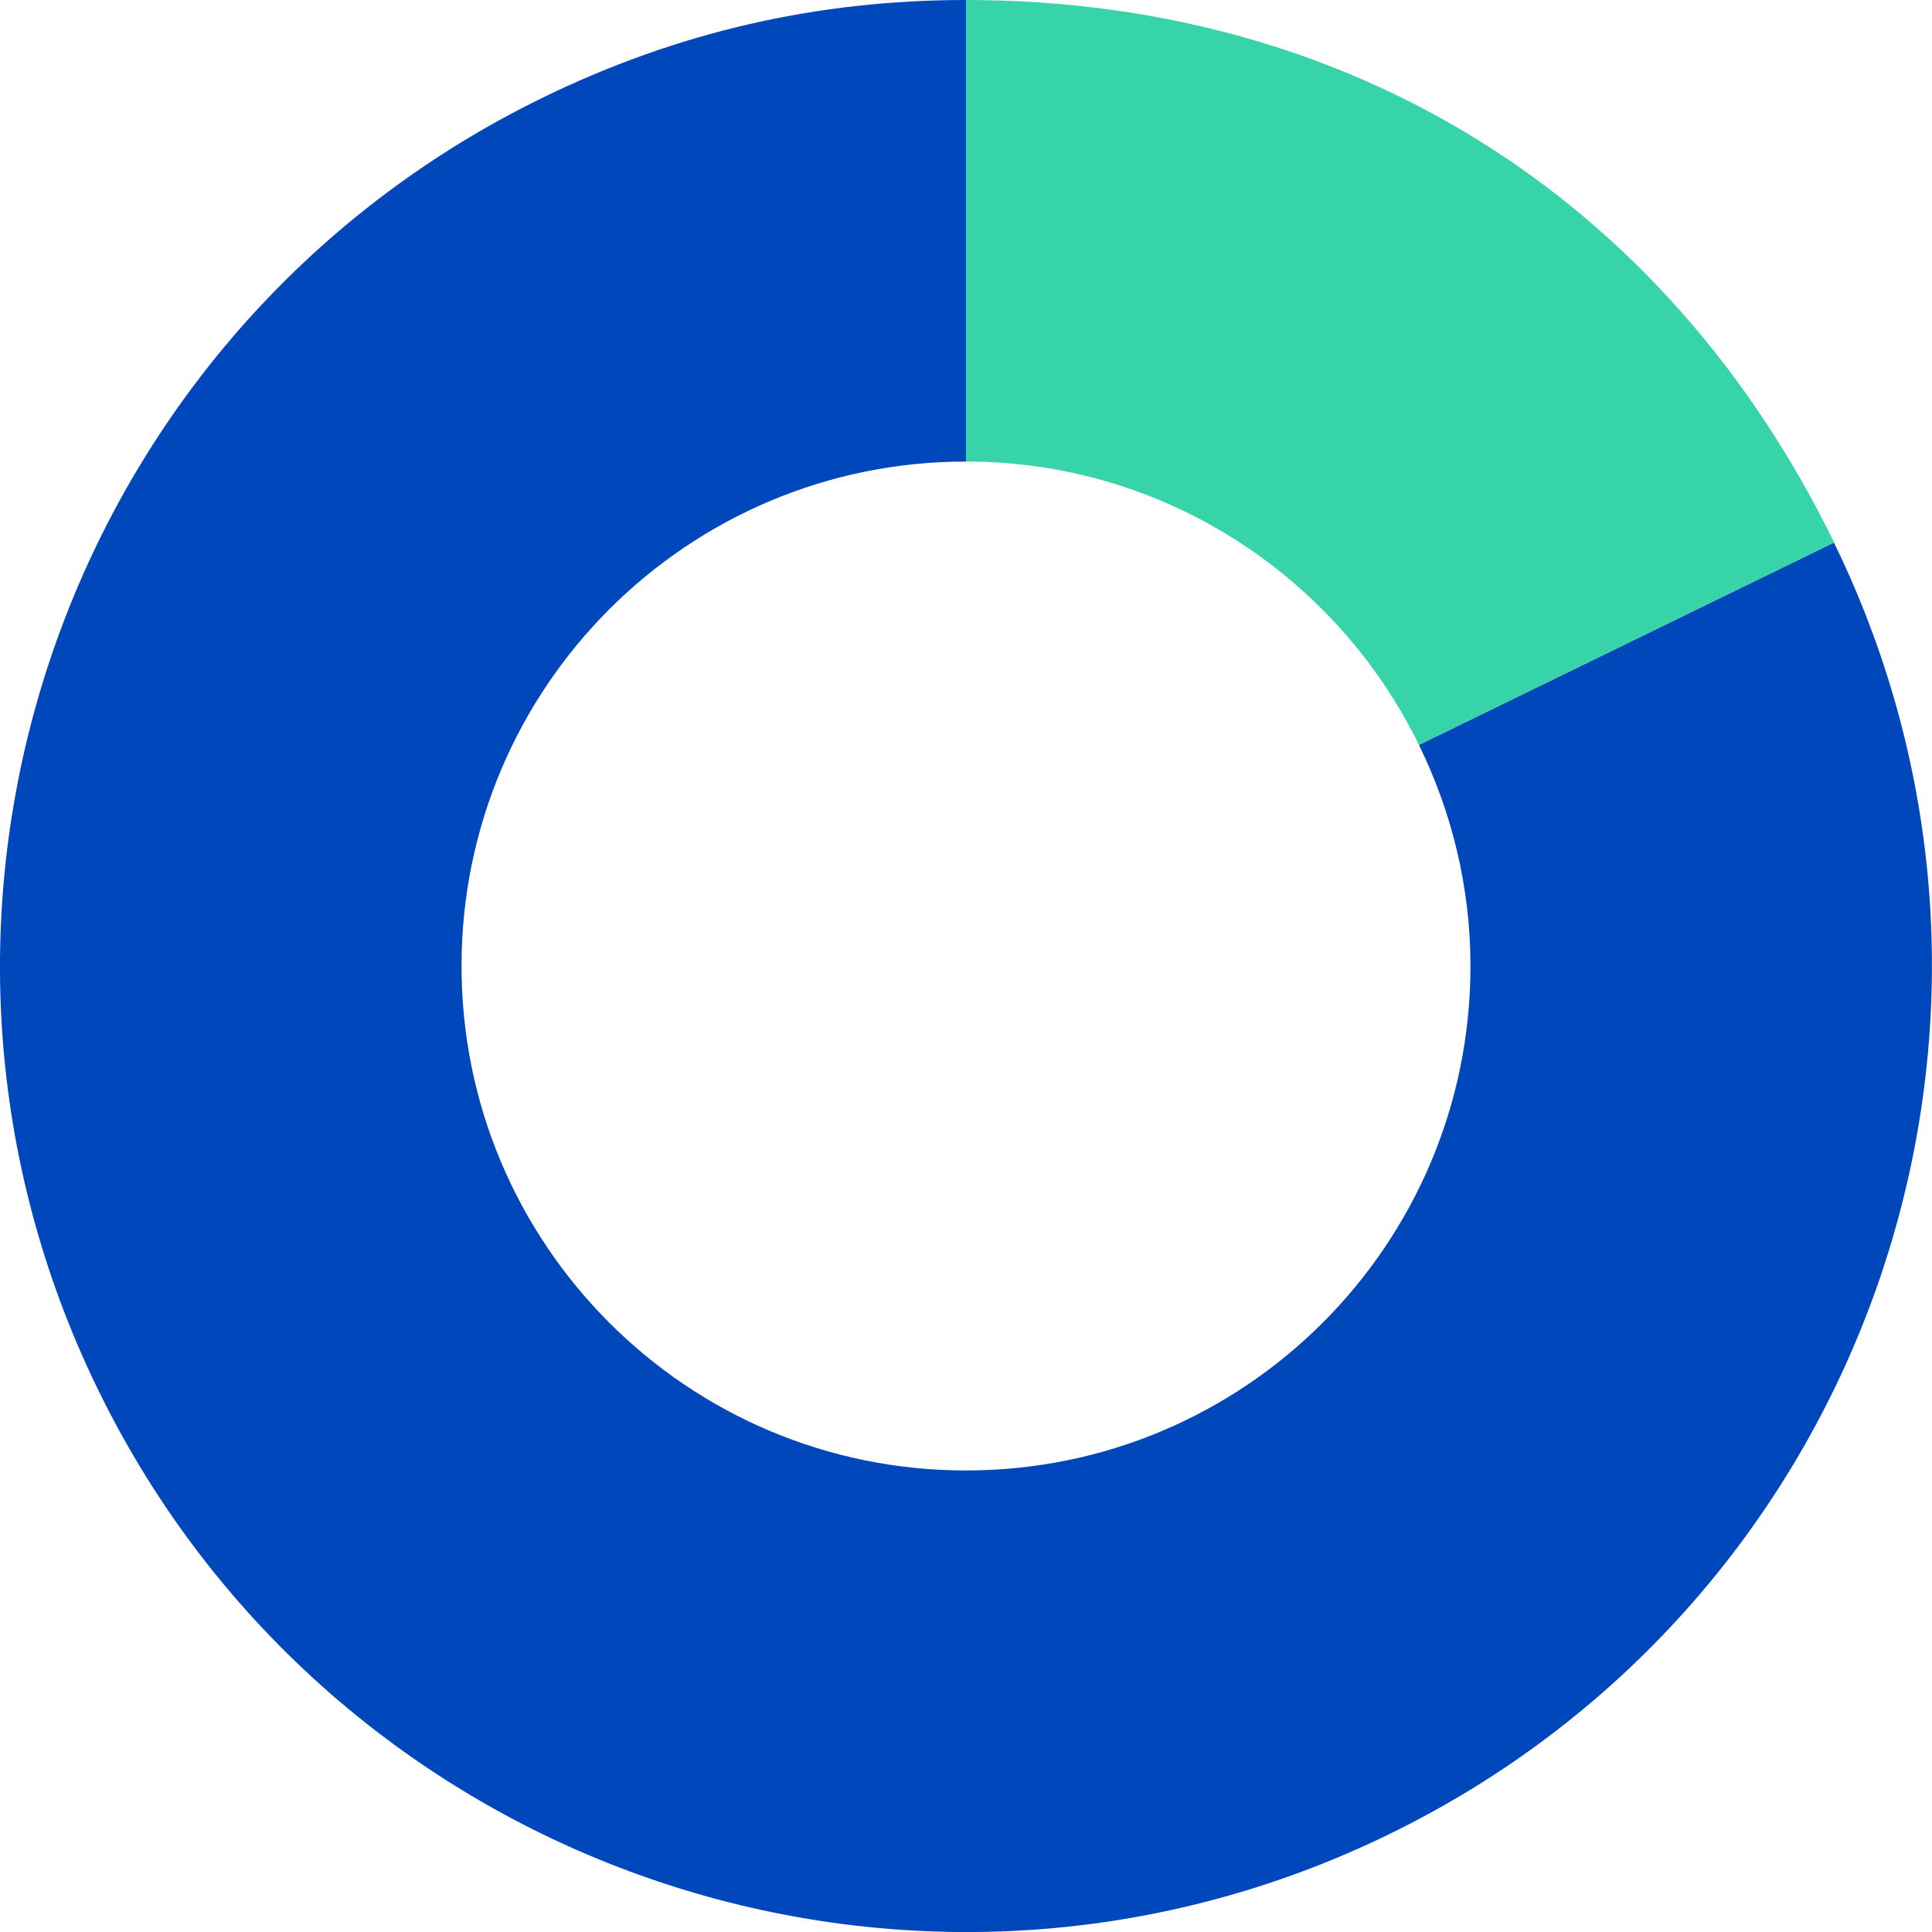
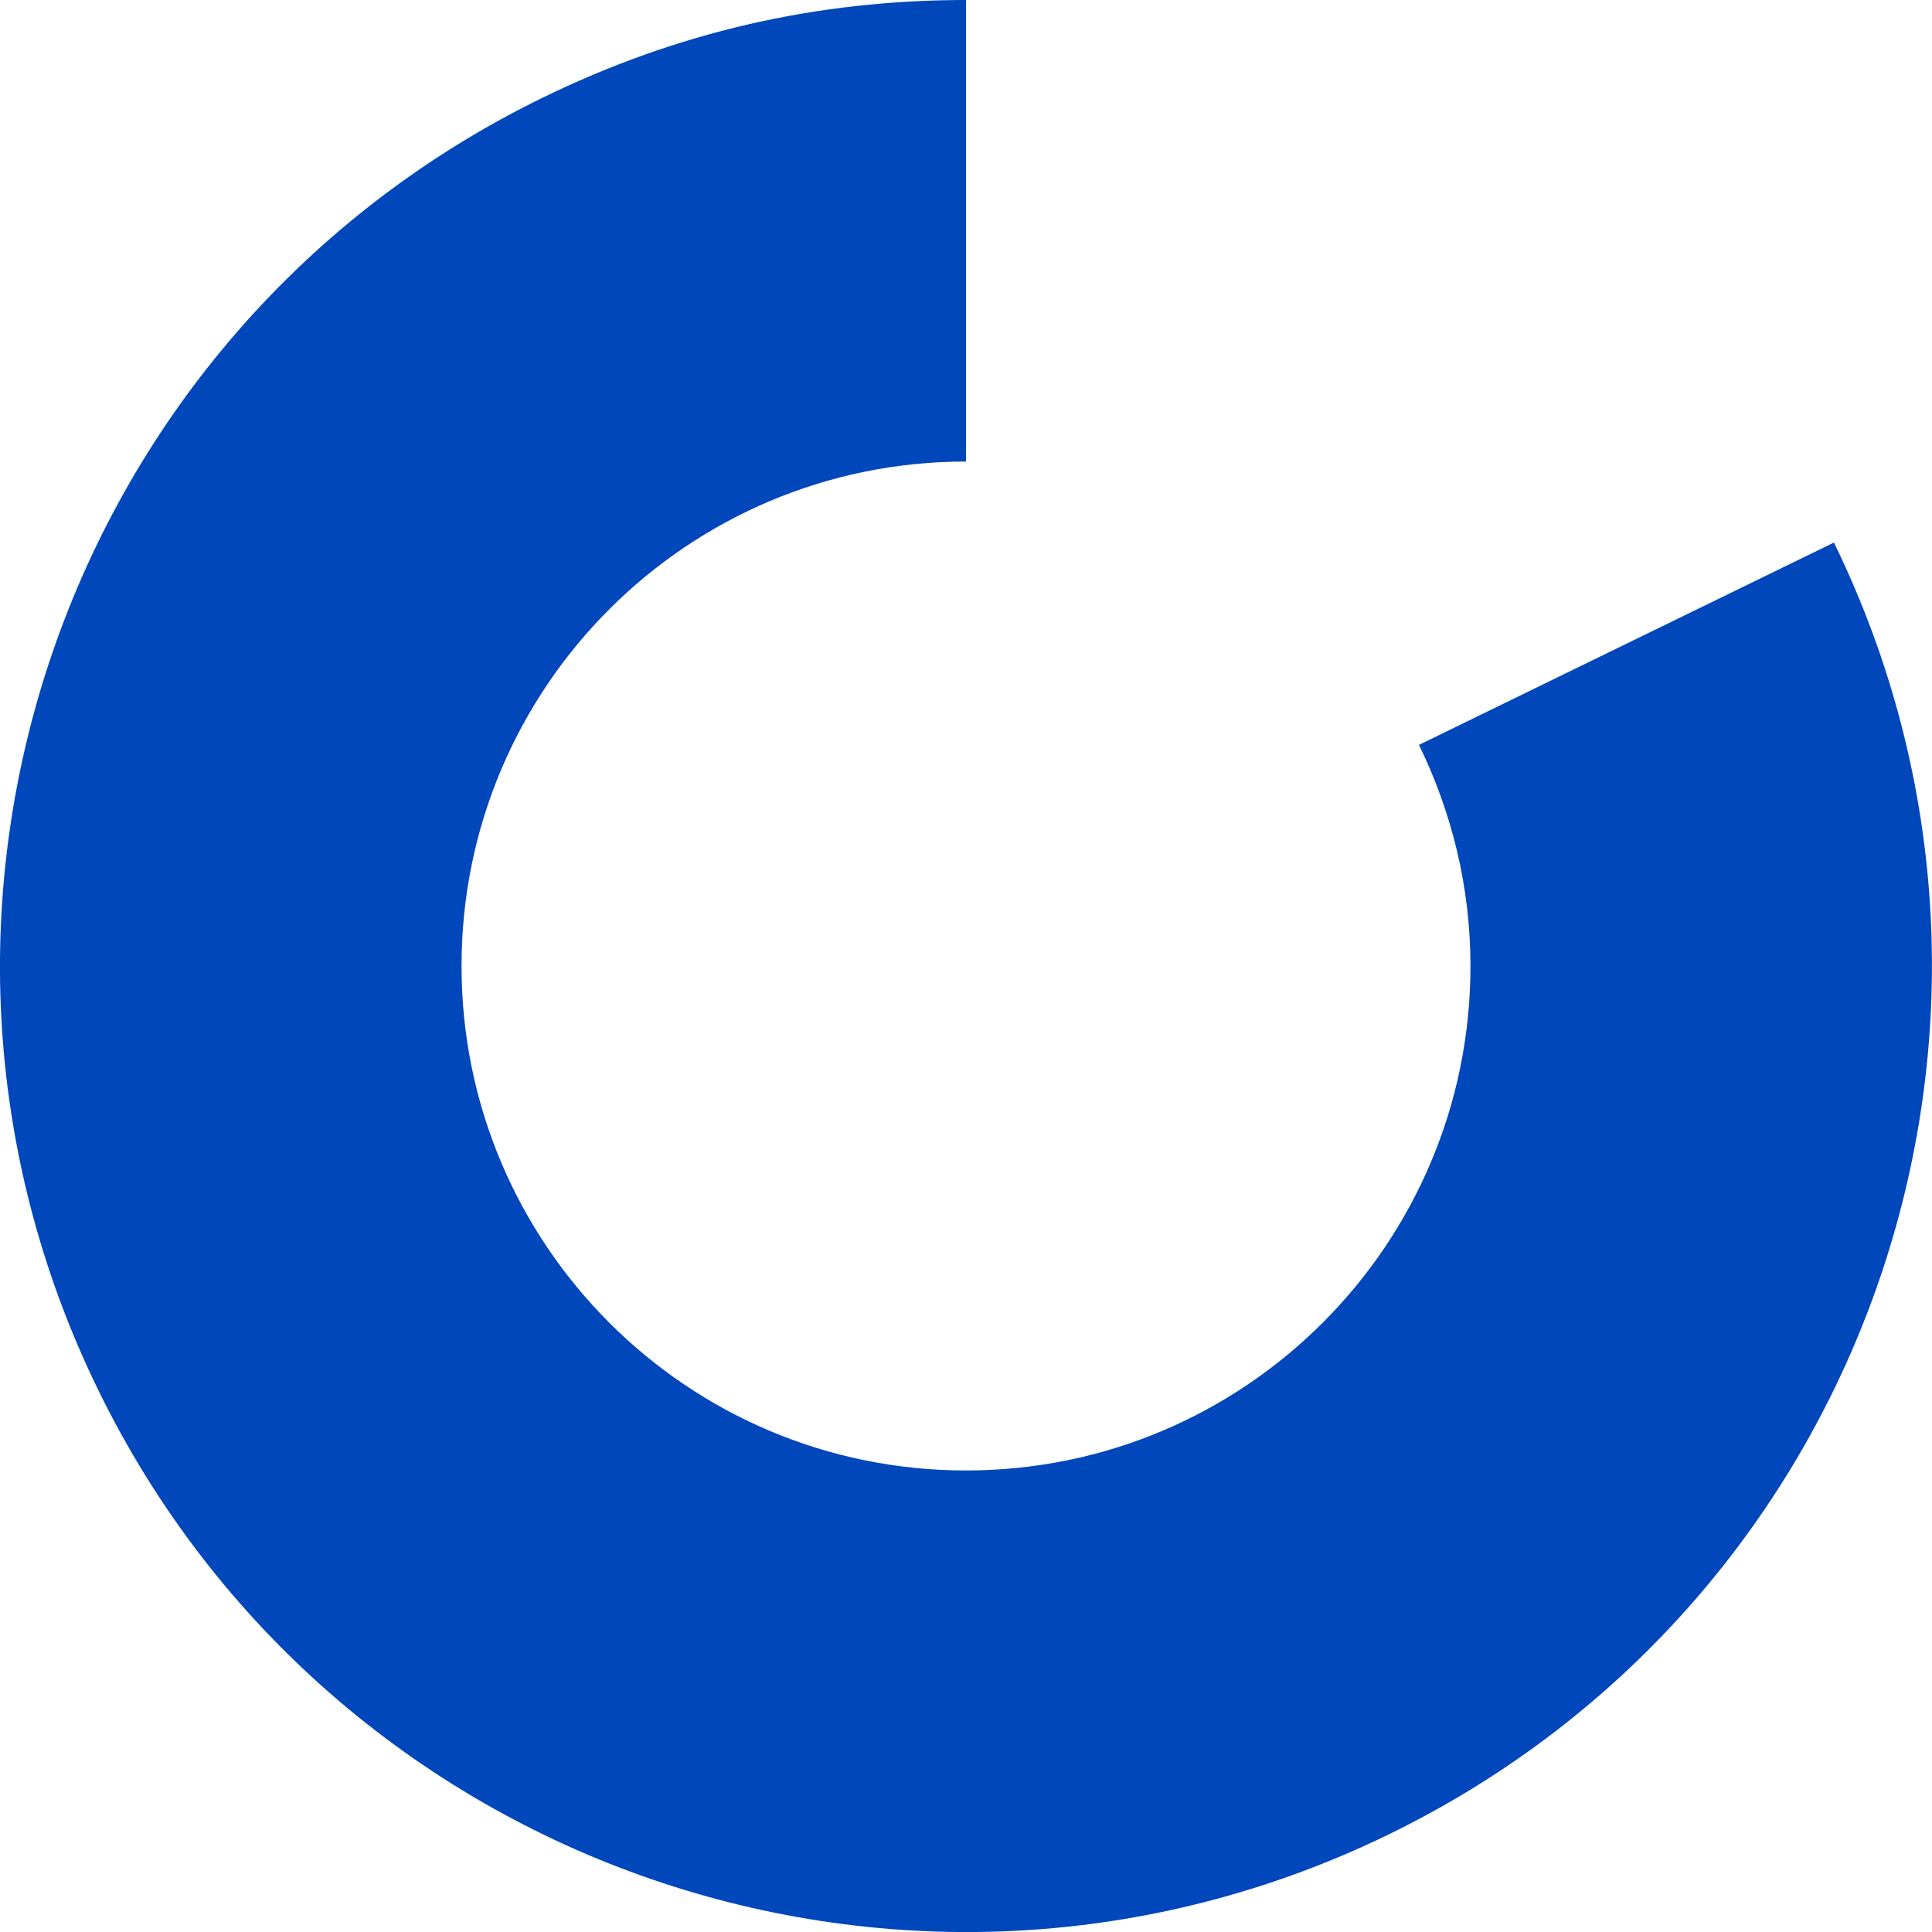
<svg xmlns="http://www.w3.org/2000/svg" id="Layer_268fe8f0f49580" viewBox="0 0 90 90" aria-hidden="true" width="90px" height="90px">
  <defs>
    <linearGradient class="cerosgradient" data-cerosgradient="true" id="CerosGradient_ida00aa567d" gradientUnits="userSpaceOnUse" x1="50%" y1="100%" x2="50%" y2="0%">
      <stop offset="0%" stop-color="#d1d1d1" />
      <stop offset="100%" stop-color="#d1d1d1" />
    </linearGradient>
    <linearGradient />
    <style>.cls-1-68fe8f0f49580{fill:#0047bb;}.cls-2-68fe8f0f49580{fill:#37d4a9;}</style>
  </defs>
  <g id="Graphics68fe8f0f49580">
    <path class="cls-1-68fe8f0f49580" d="M85.44,25.27l-19.34,9.43c1.52,3.11,2.4,6.6,2.4,10.3,0,12.98-10.52,23.5-23.5,23.5s-23.5-10.52-23.5-23.5,10.52-23.5,23.5-23.5V0c-6.96,0-13.47,1.5-19.72,4.55C2.95,15.45-6.33,42.38,4.56,64.72s37.83,31.61,60.16,20.72c22.33-10.89,31.61-37.83,20.71-60.17" />
-     <path class="cls-2-68fe8f0f49580" d="M85.44,25.27C77.59,9.19,62.89,0,45,0v21.5c9.28,0,17.28,5.39,21.1,13.2l19.34-9.43Z" />
  </g>
</svg>